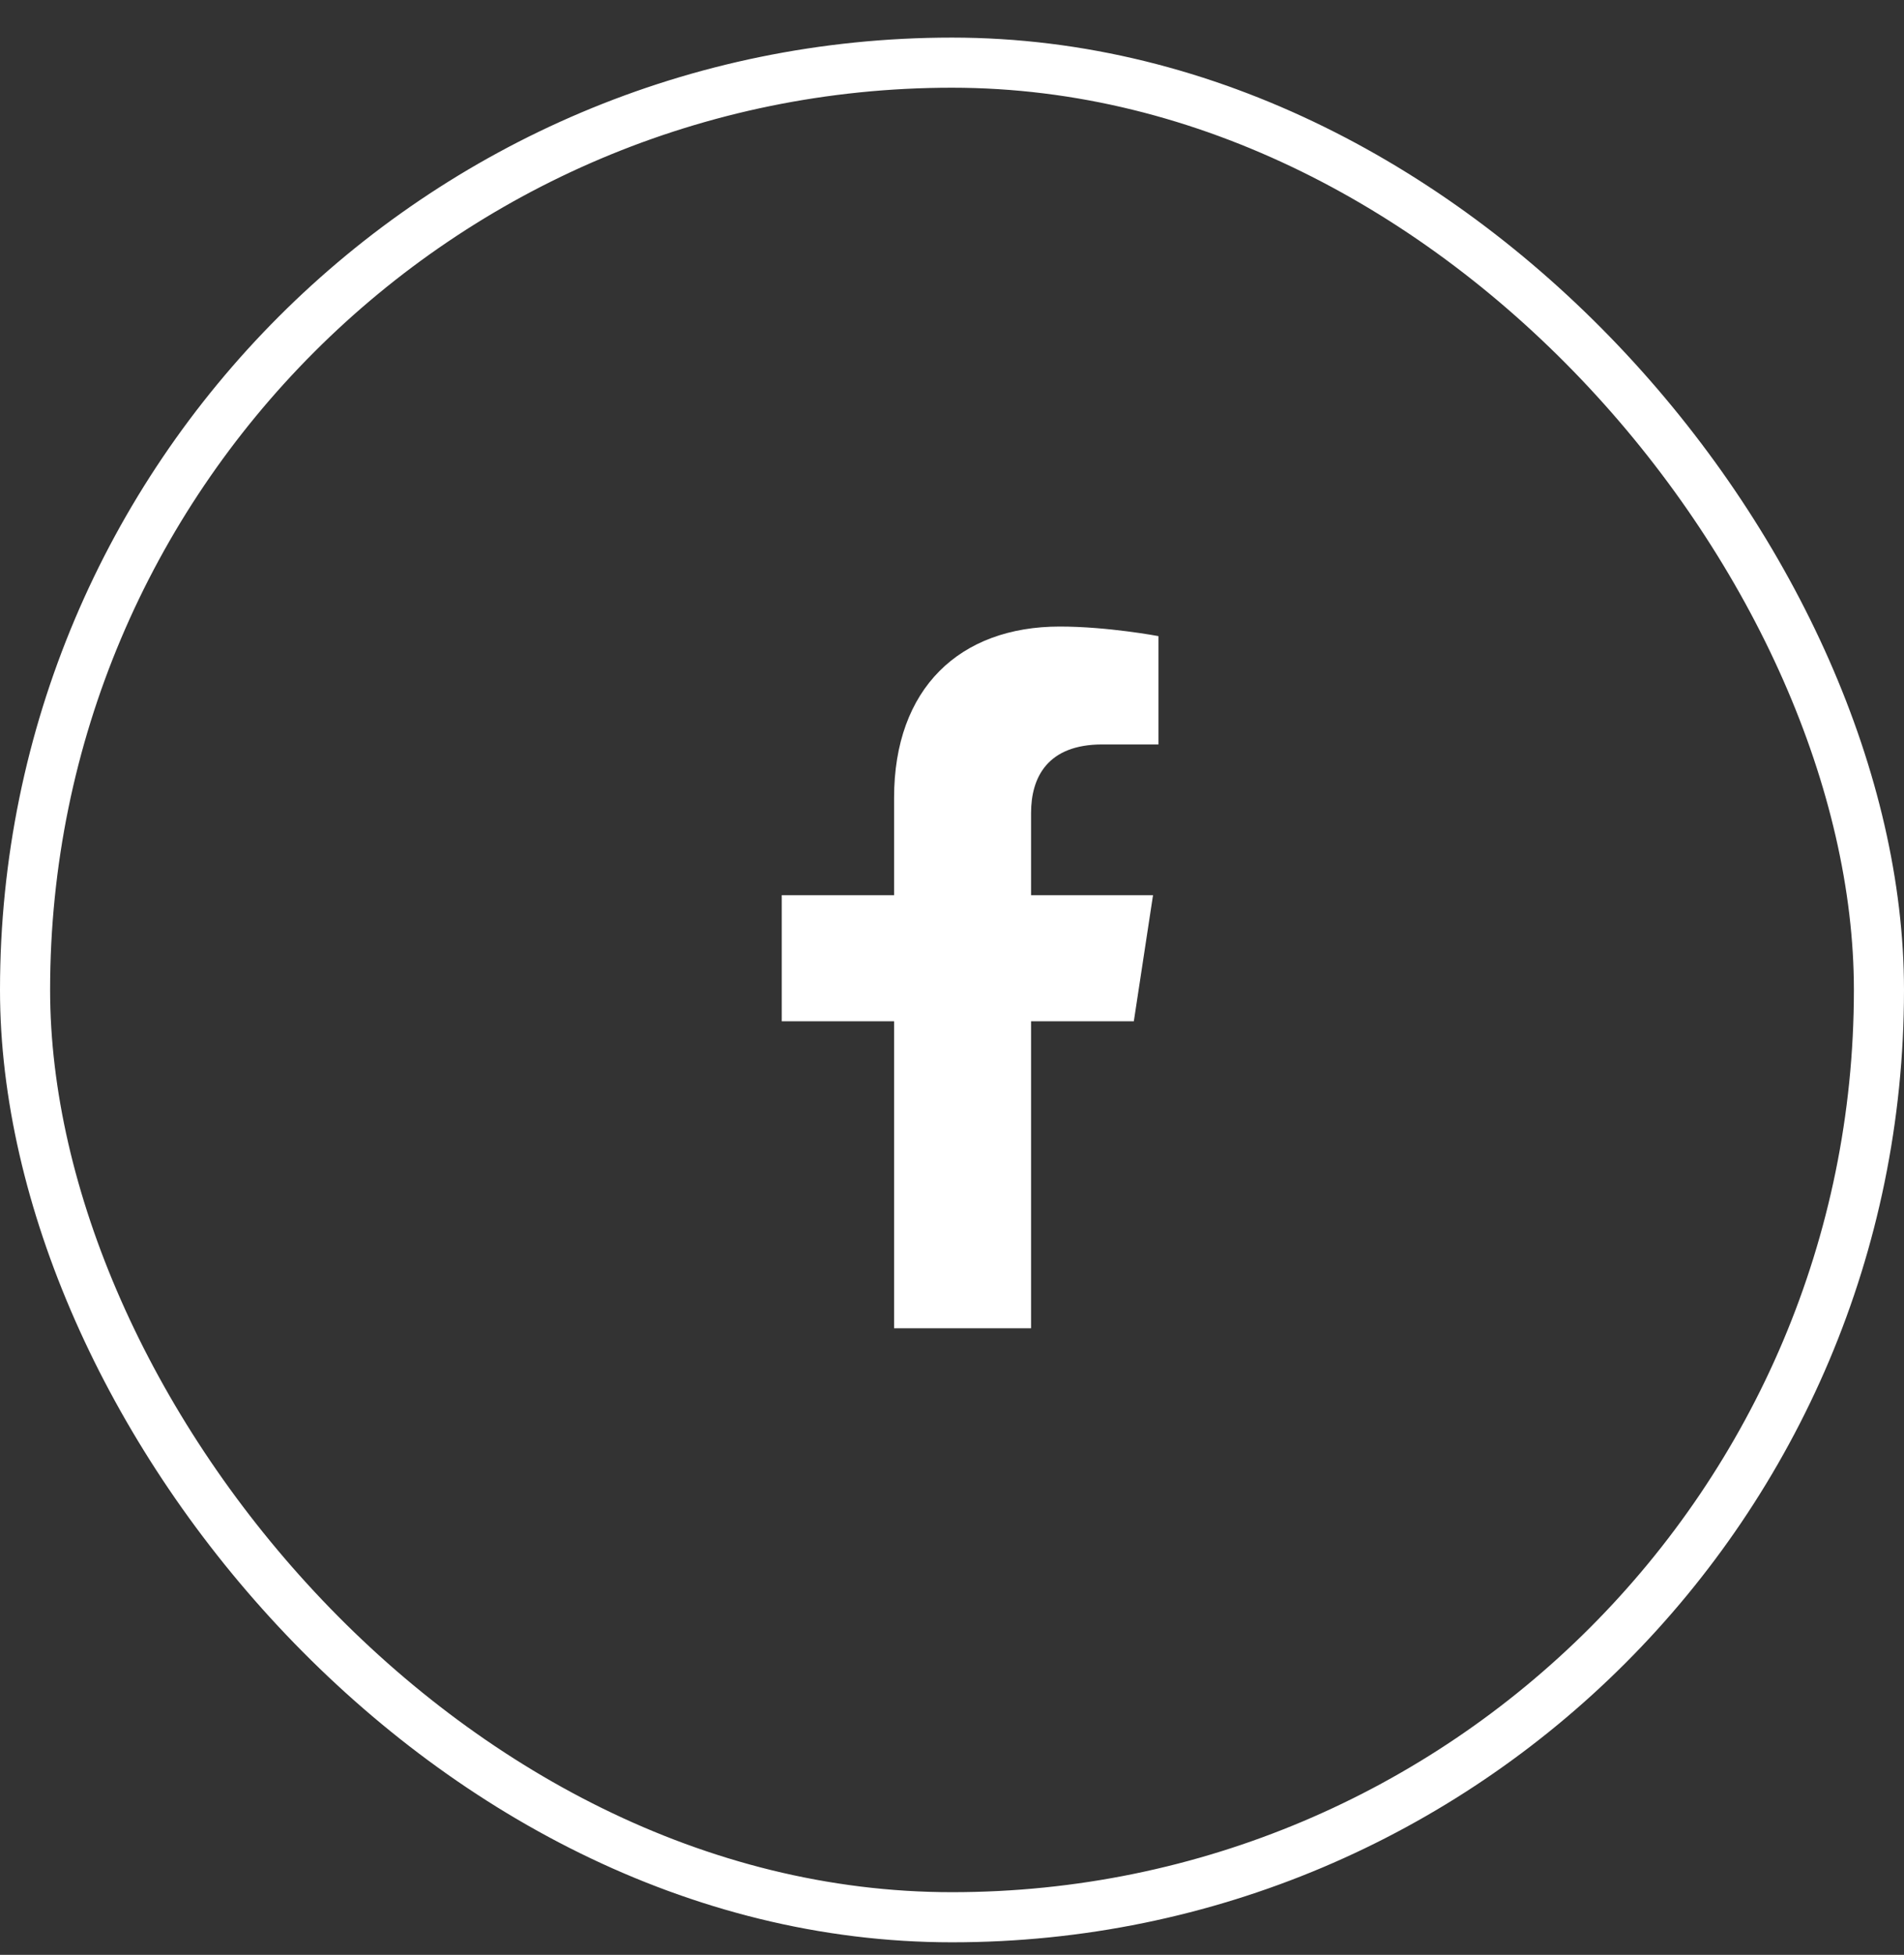
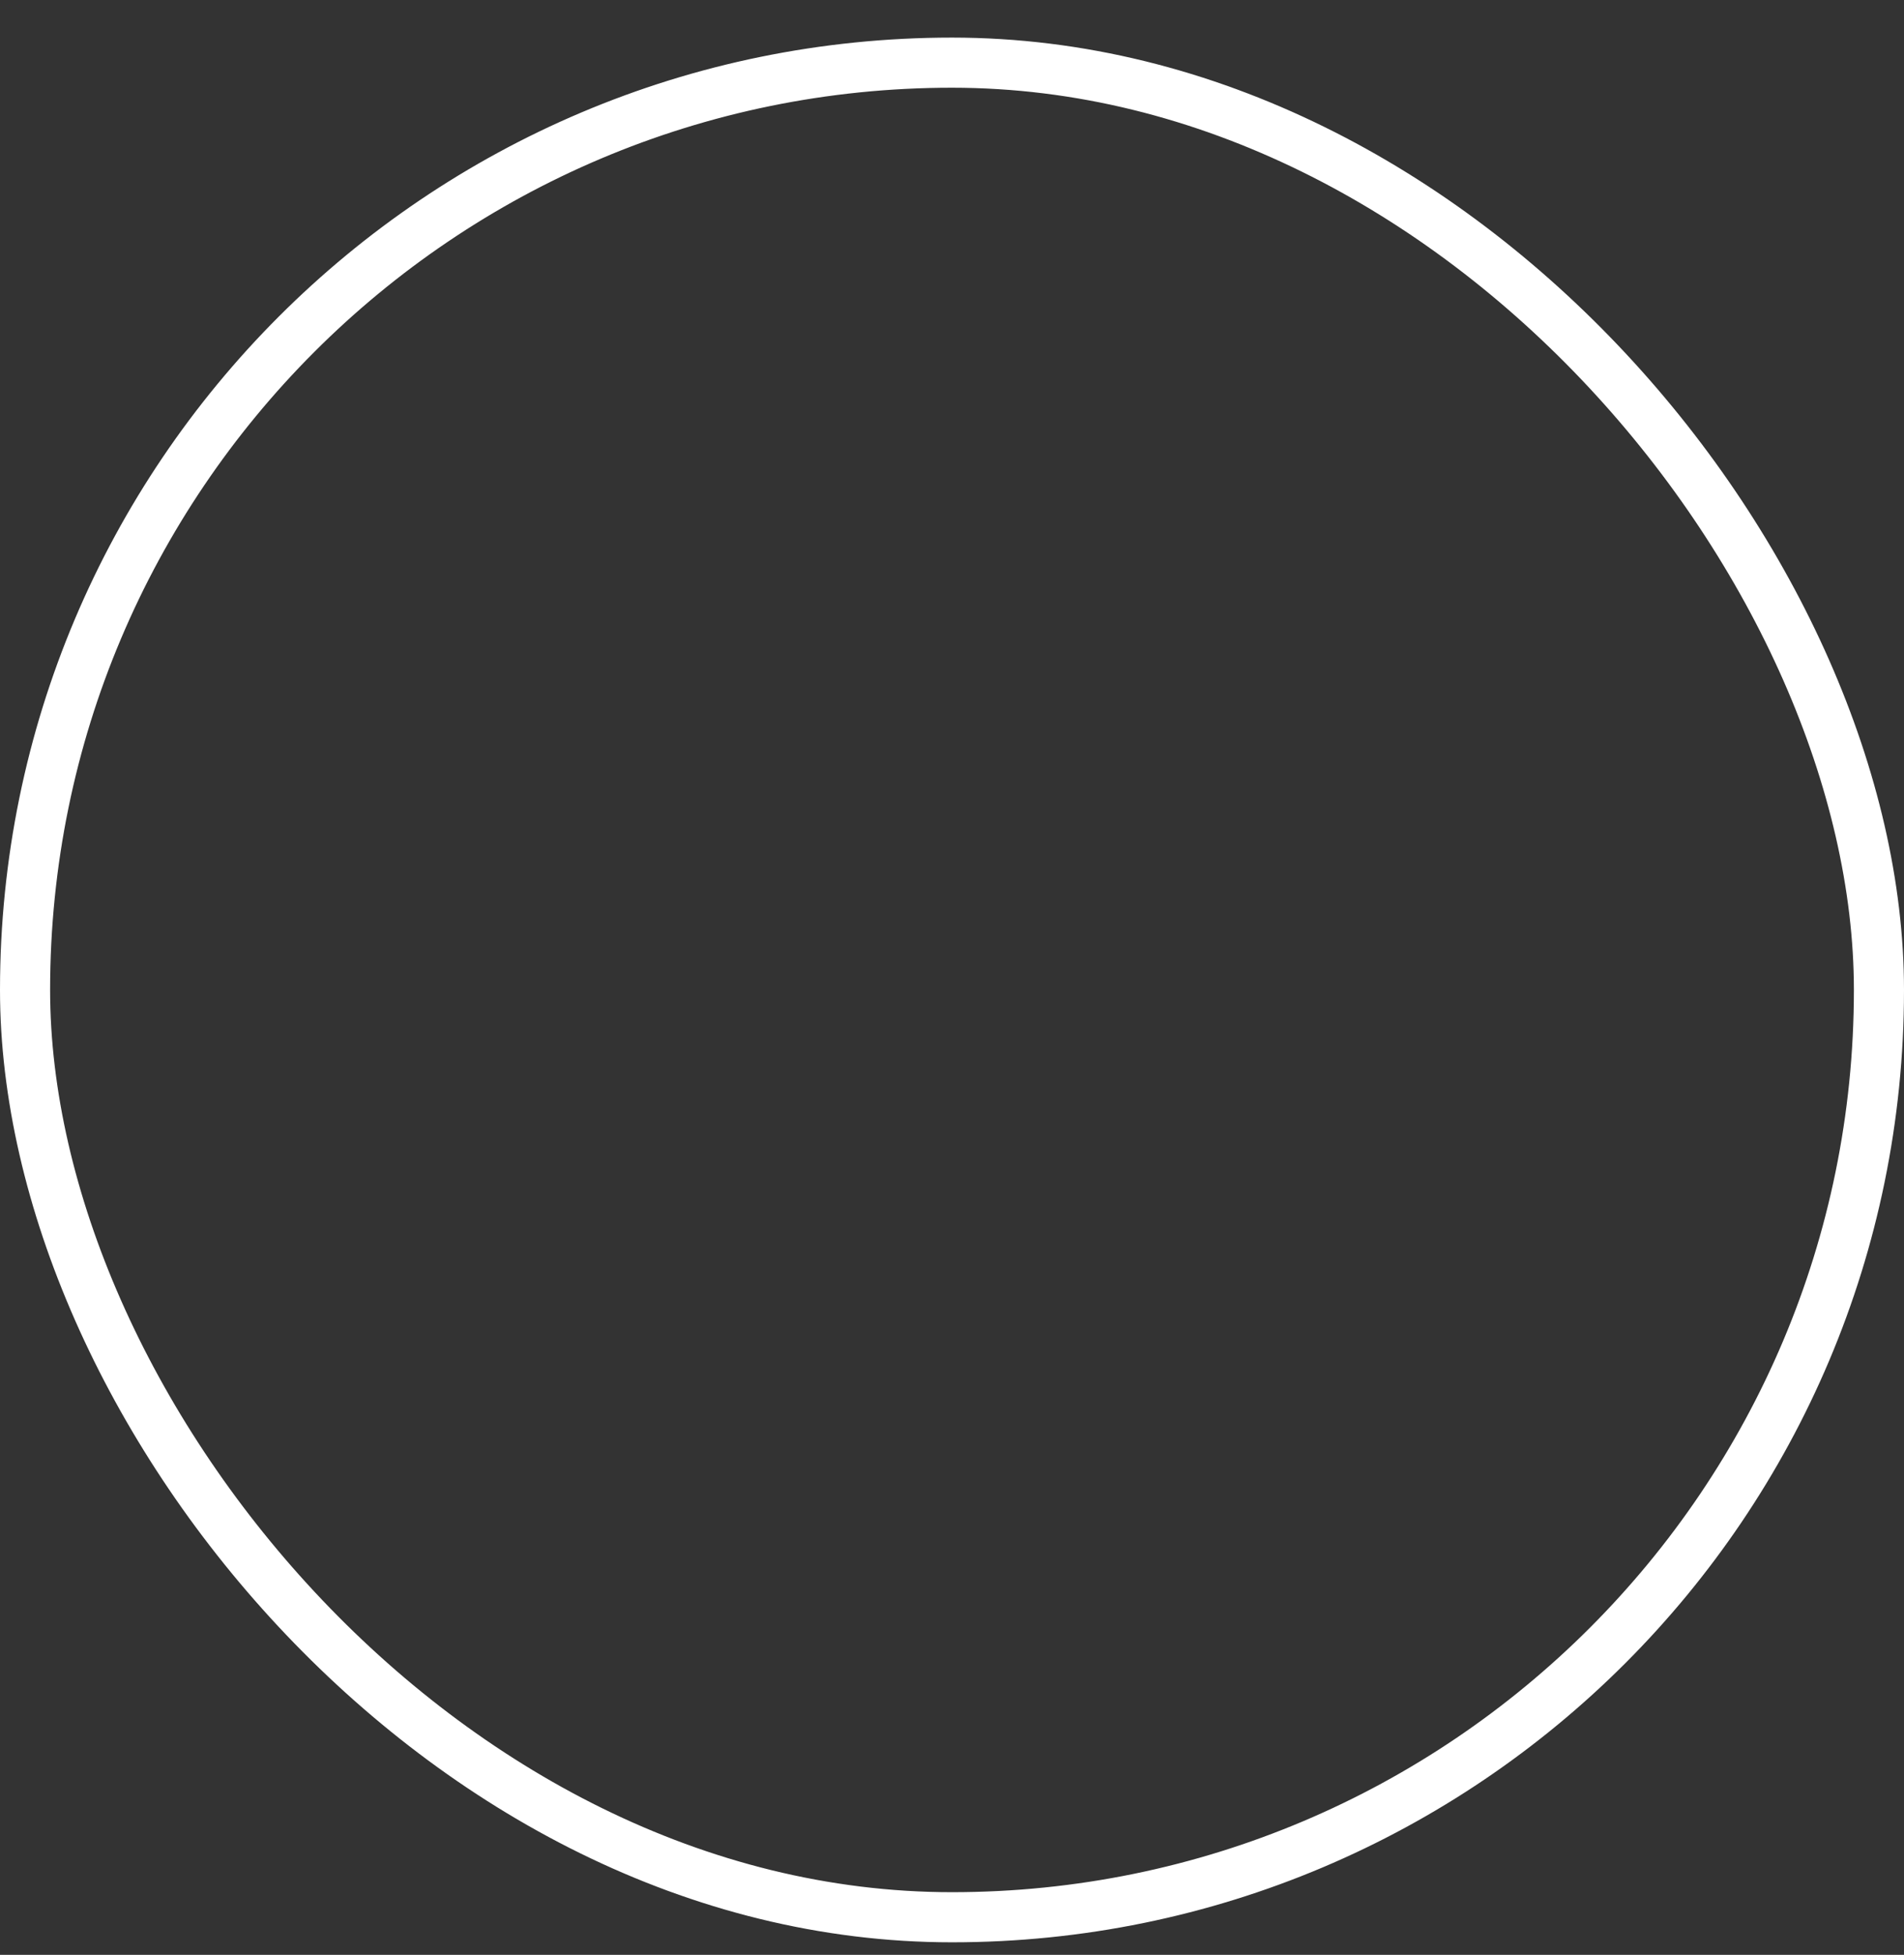
<svg xmlns="http://www.w3.org/2000/svg" width="38" height="39" viewBox="0 0 38 39" fill="none">
  <rect x="0" y="0" width="38" height="39" fill="#333333" stroke="none" />
  <rect x="0.5" y="1.25" width="37" height="37" rx="18.5" stroke="white" />
-   <path d="M22.629 20.375H20.578V26.5H17.844V20.375H15.602V17.859H17.844V15.918C17.844 13.73 19.156 12.5 21.152 12.5C22.109 12.5 23.121 12.691 23.121 12.691V14.852H22C20.906 14.852 20.578 15.508 20.578 16.219V17.859H23.012L22.629 20.375Z" fill="white" />
</svg>